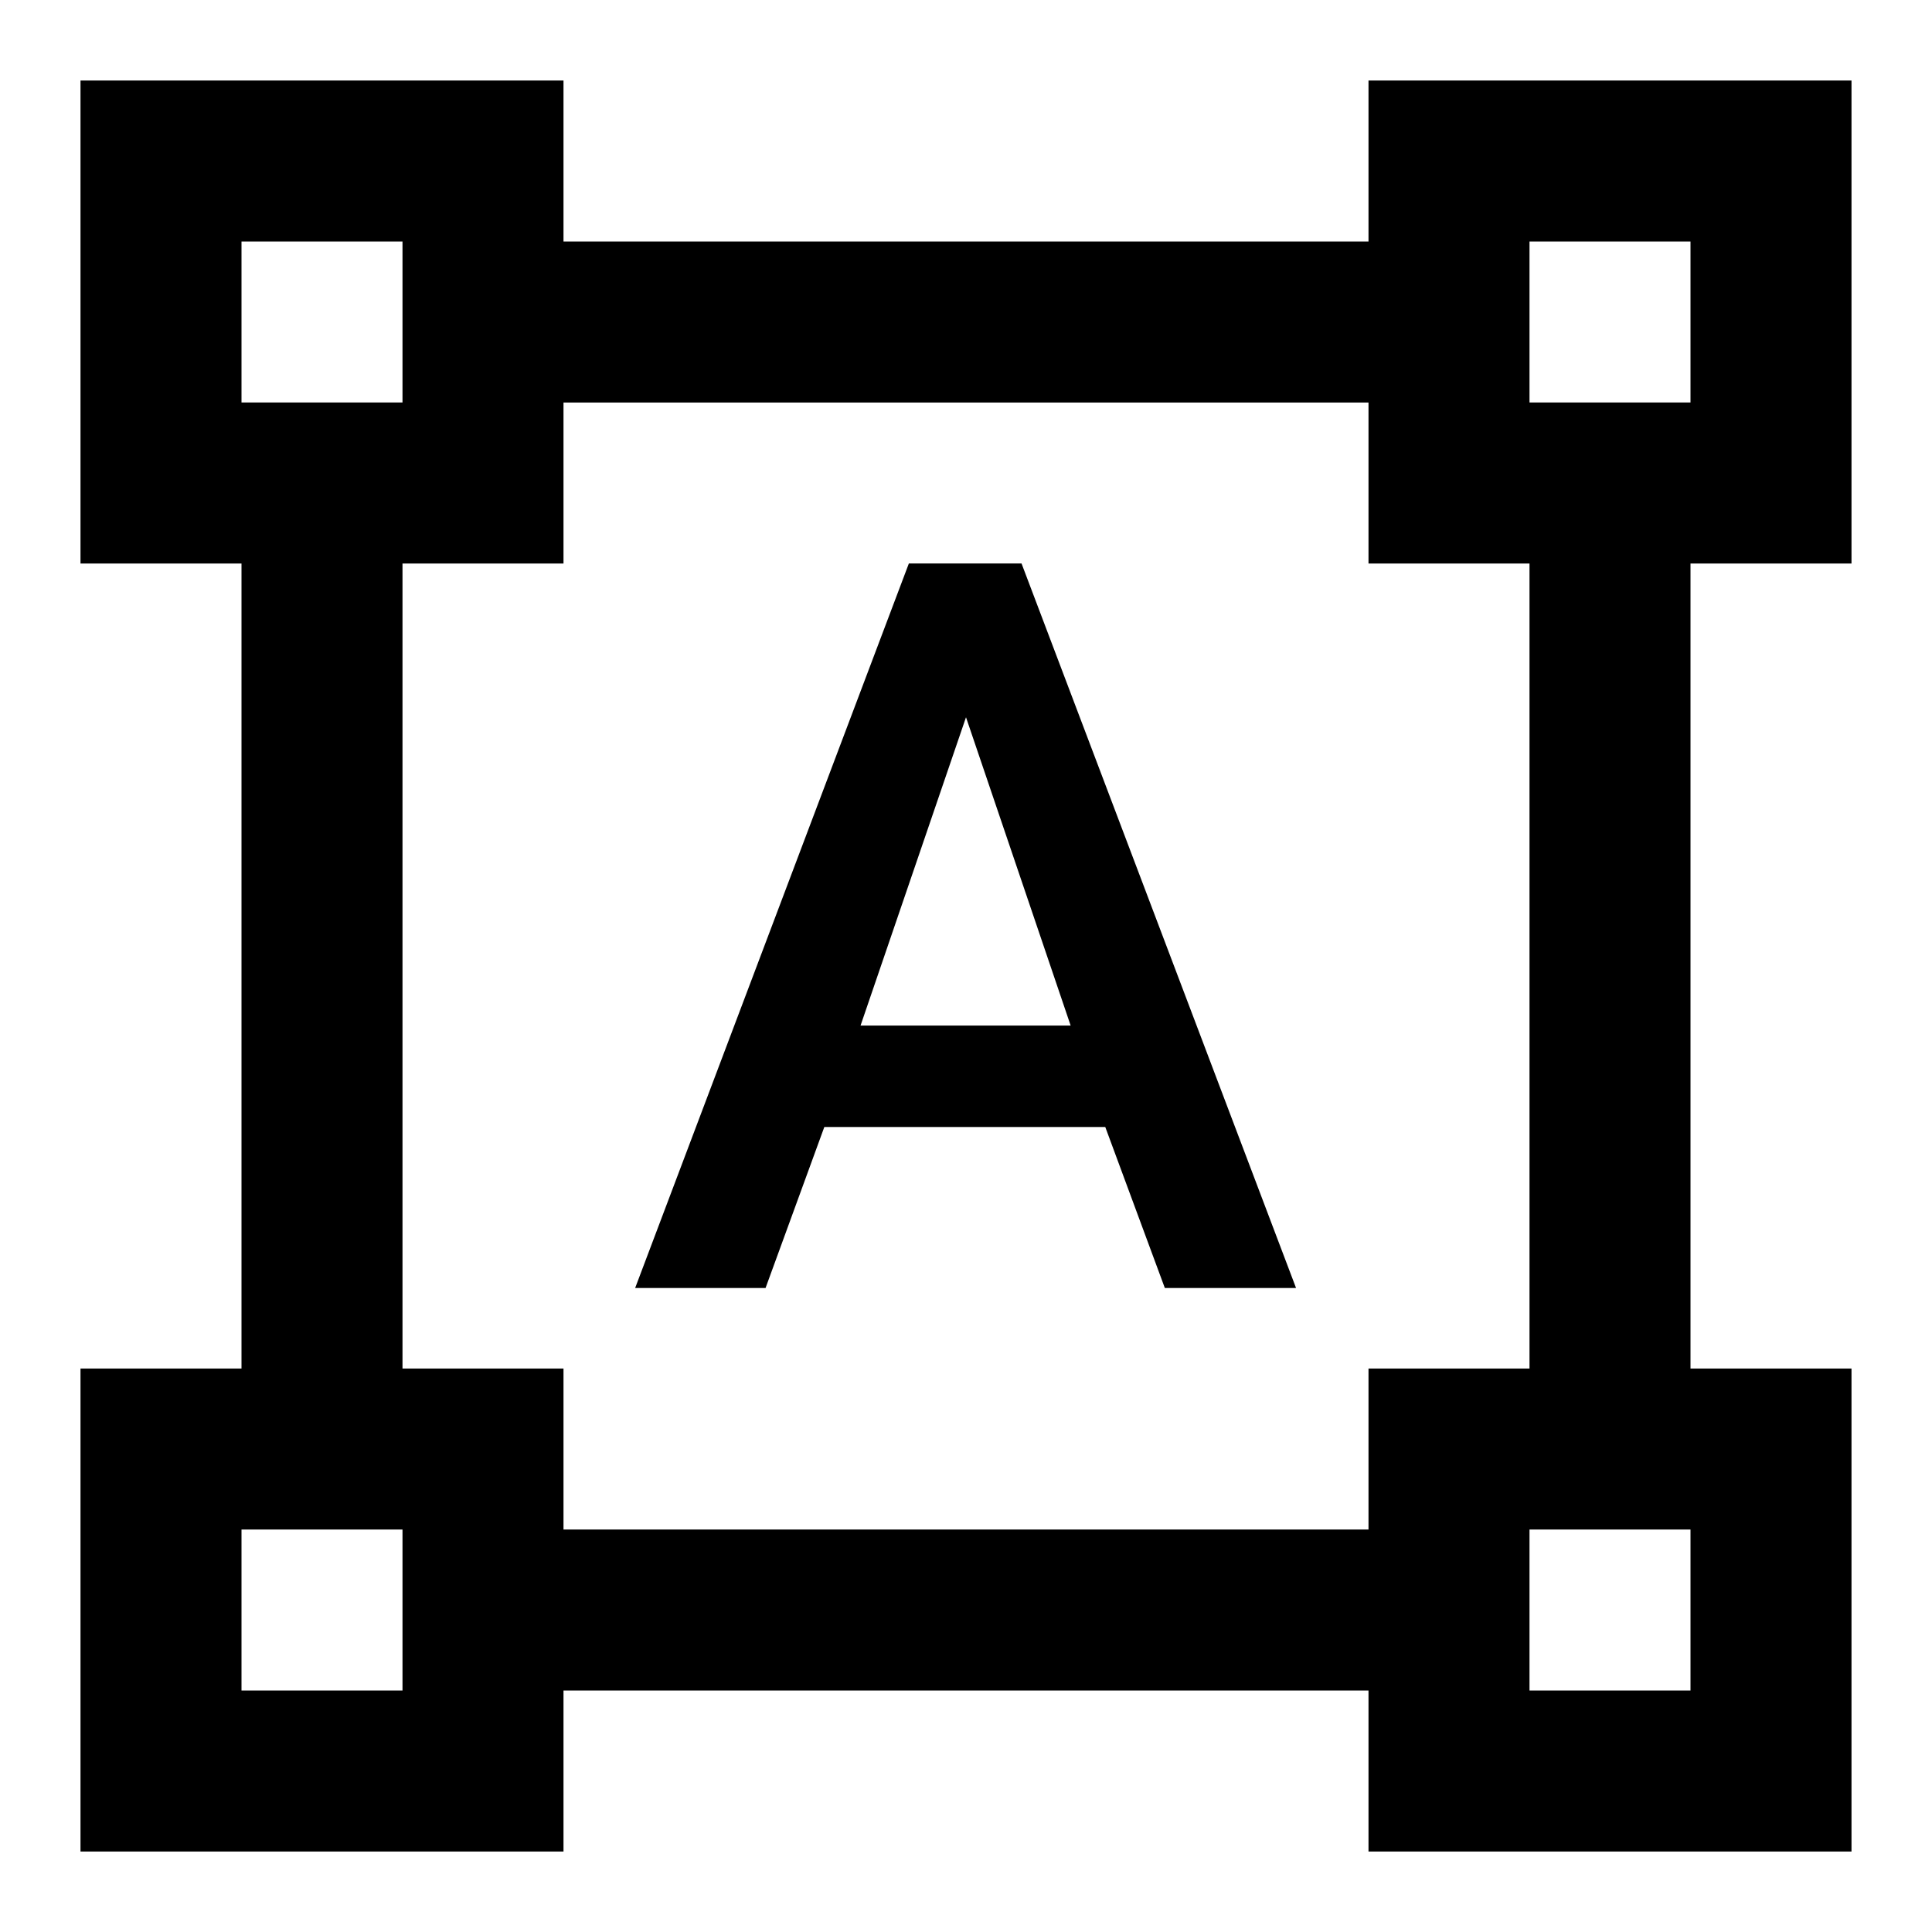
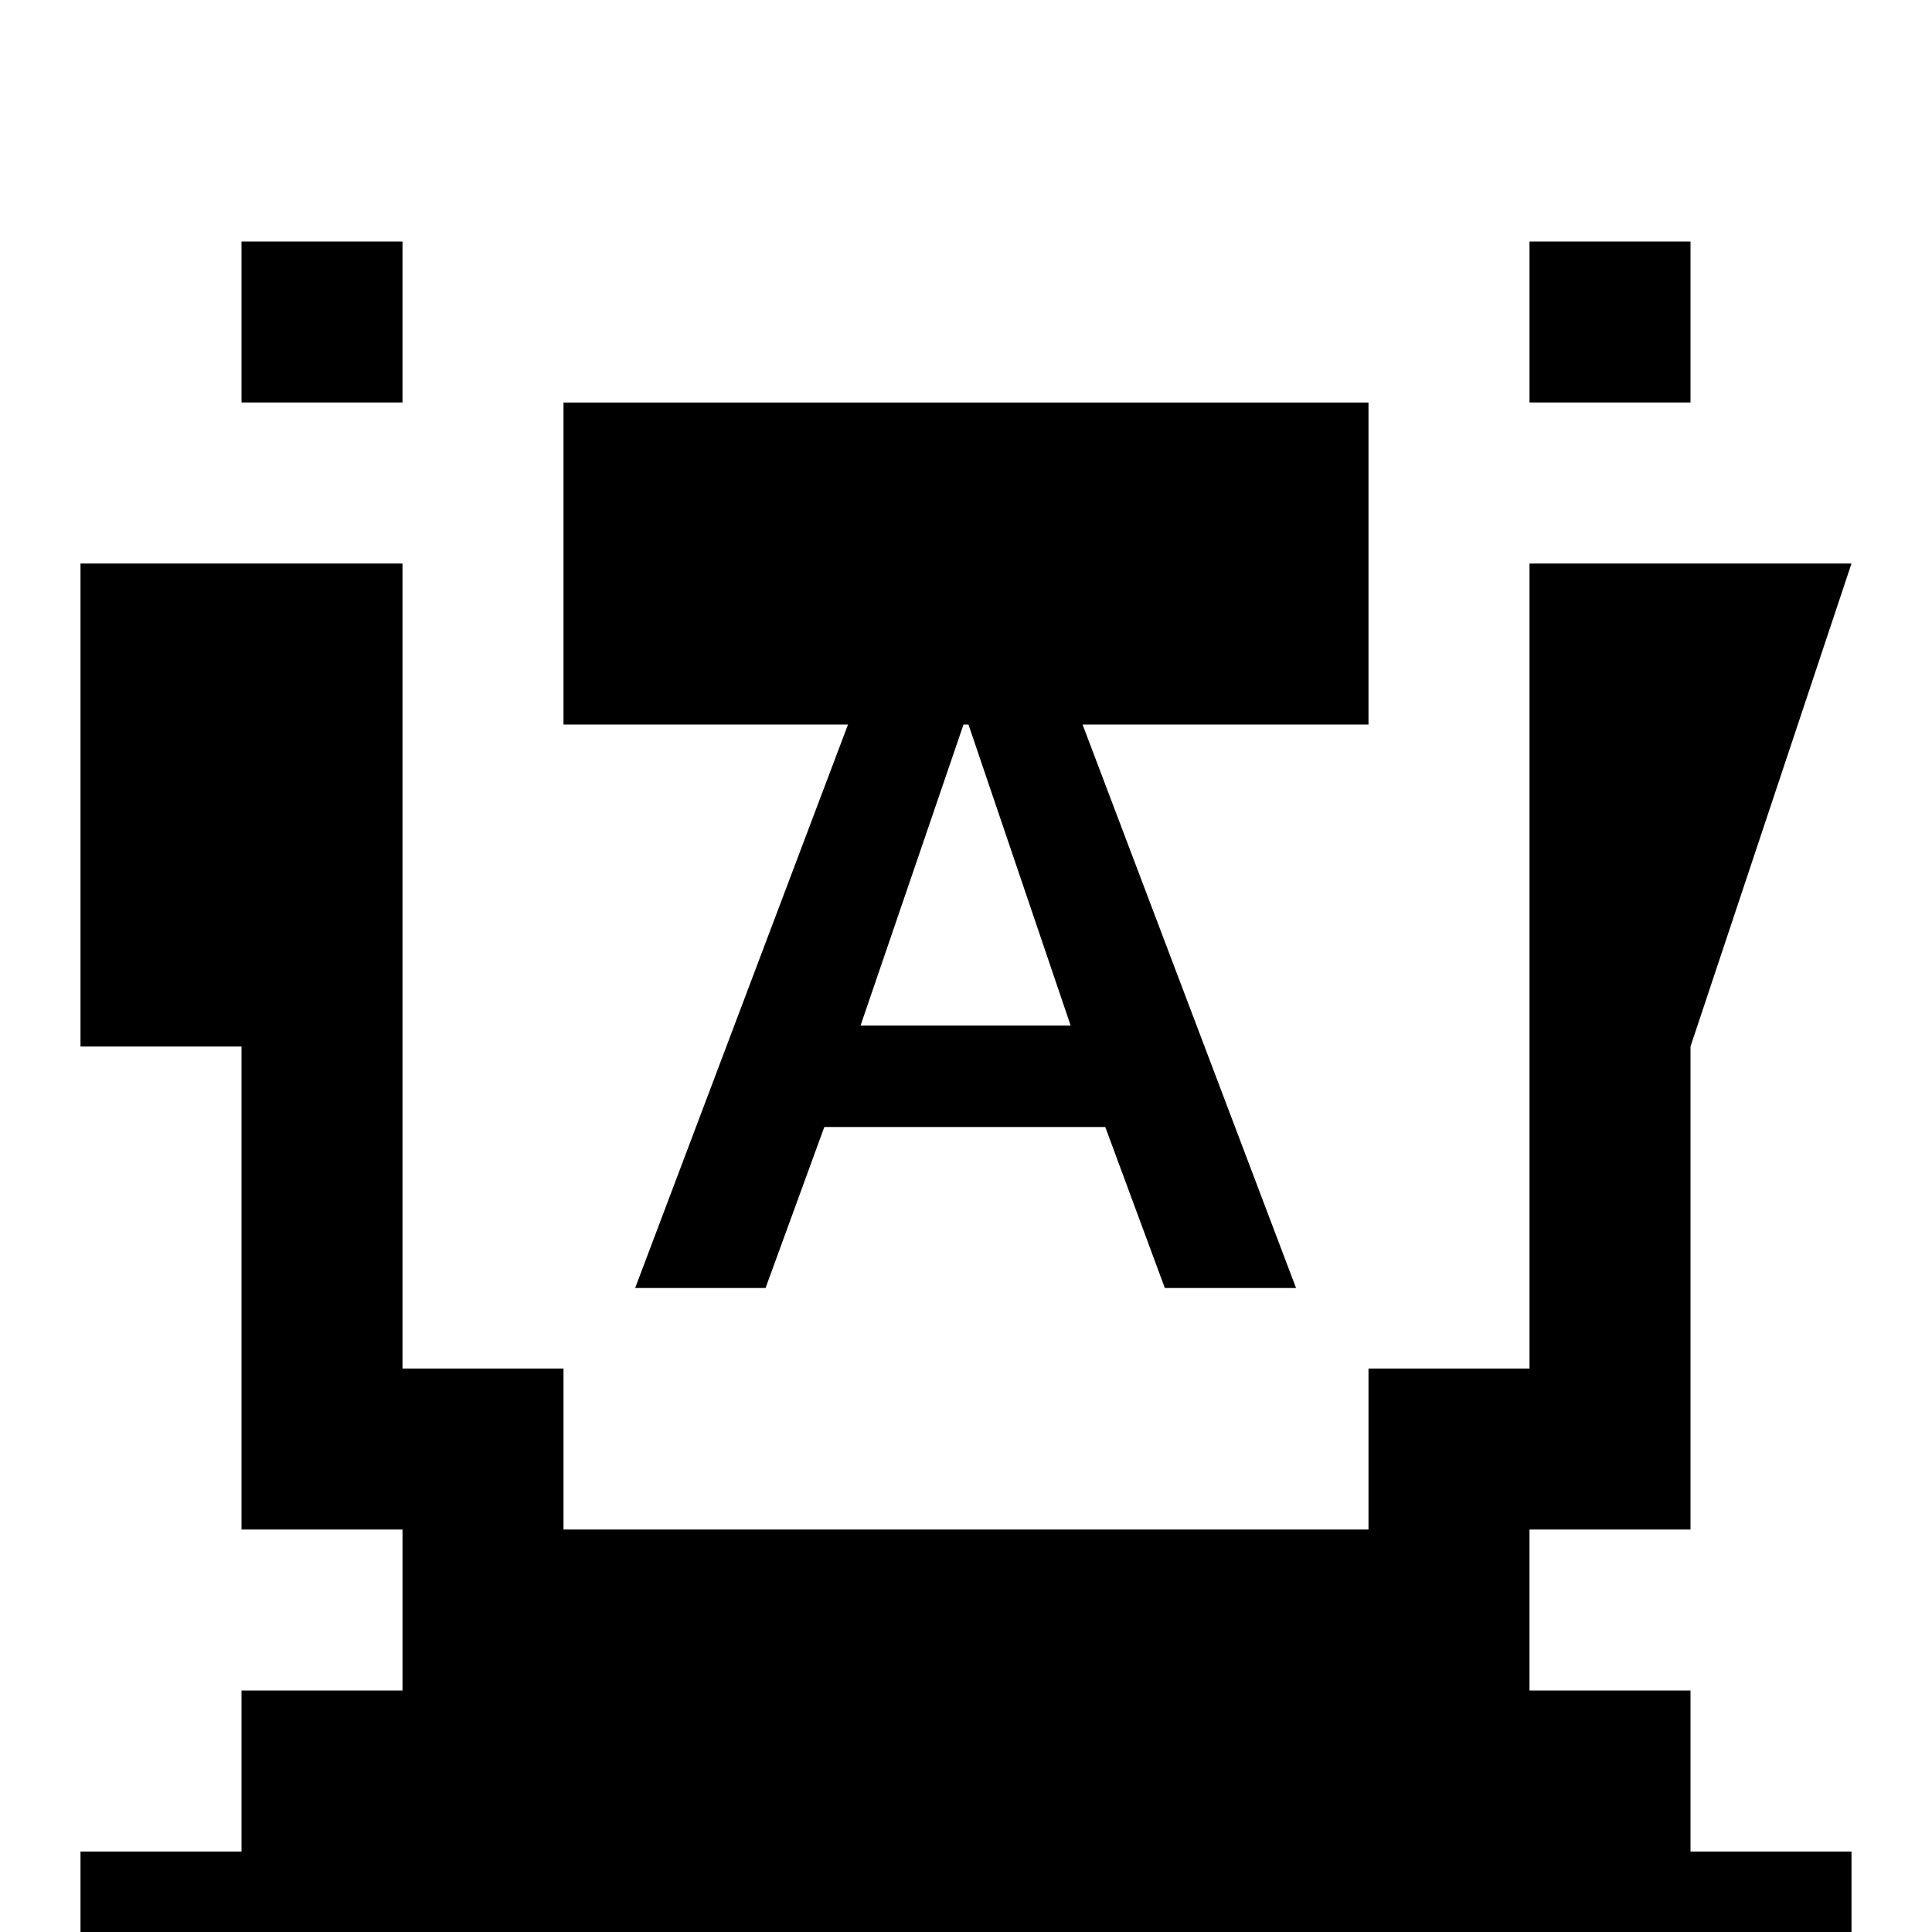
<svg xmlns="http://www.w3.org/2000/svg" height="24" viewBox="0 0 24 24" width="24">
-   <path d="m23 7v-6h-6v2h-10v-2h-6v6h2v10h-2v6h6v-2h10v2h6v-6h-2v-10zm-20-4h2v2h-2zm2 18h-2v-2h2zm12-2h-10v-2h-2v-10h2v-2h10v2h2v10h-2zm4 2h-2v-2h2zm-2-16v-2h2v2zm-5.27 9h-3.49l-.73 2h-1.62l3.4-9h1.4l3.41 9h-1.63zm-3.04-1.26h2.61l-1.3-3.83z" />
+   <path d="m23 7h-6v2h-10v-2h-6v6h2v10h-2v6h6v-2h10v2h6v-6h-2v-10zm-20-4h2v2h-2zm2 18h-2v-2h2zm12-2h-10v-2h-2v-10h2v-2h10v2h2v10h-2zm4 2h-2v-2h2zm-2-16v-2h2v2zm-5.27 9h-3.49l-.73 2h-1.62l3.4-9h1.4l3.41 9h-1.63zm-3.04-1.26h2.61l-1.3-3.83z" />
</svg>